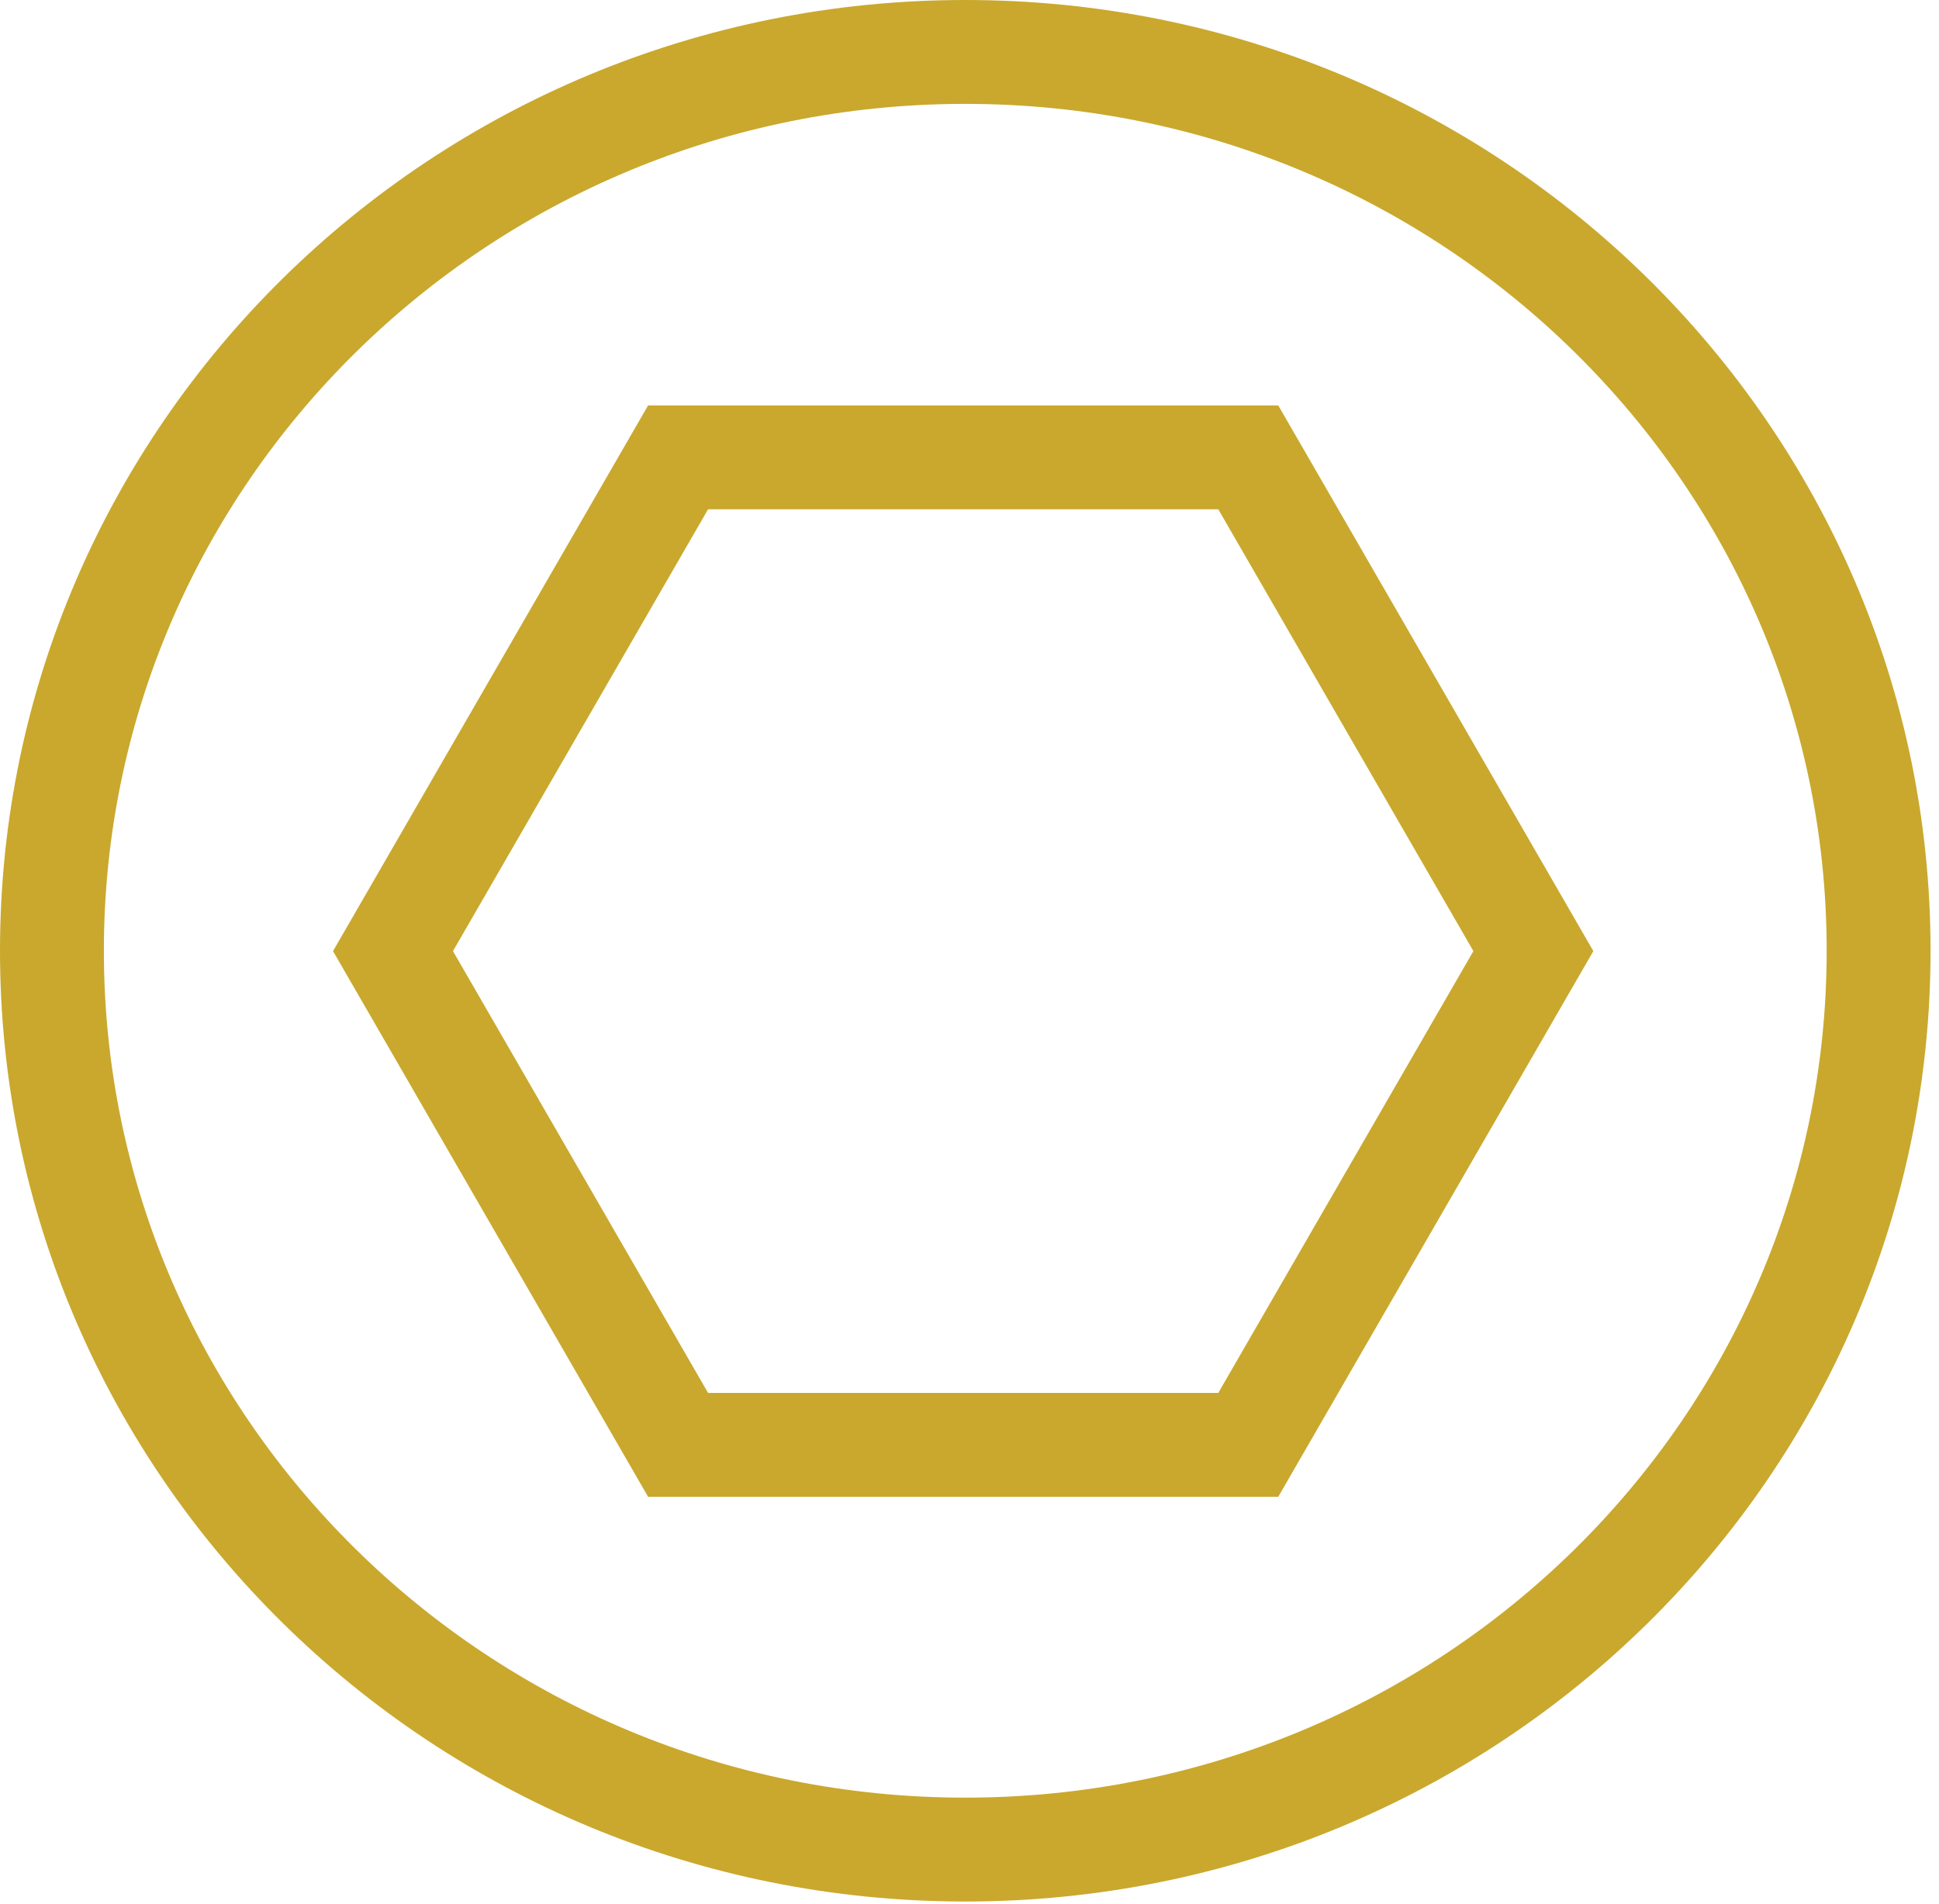
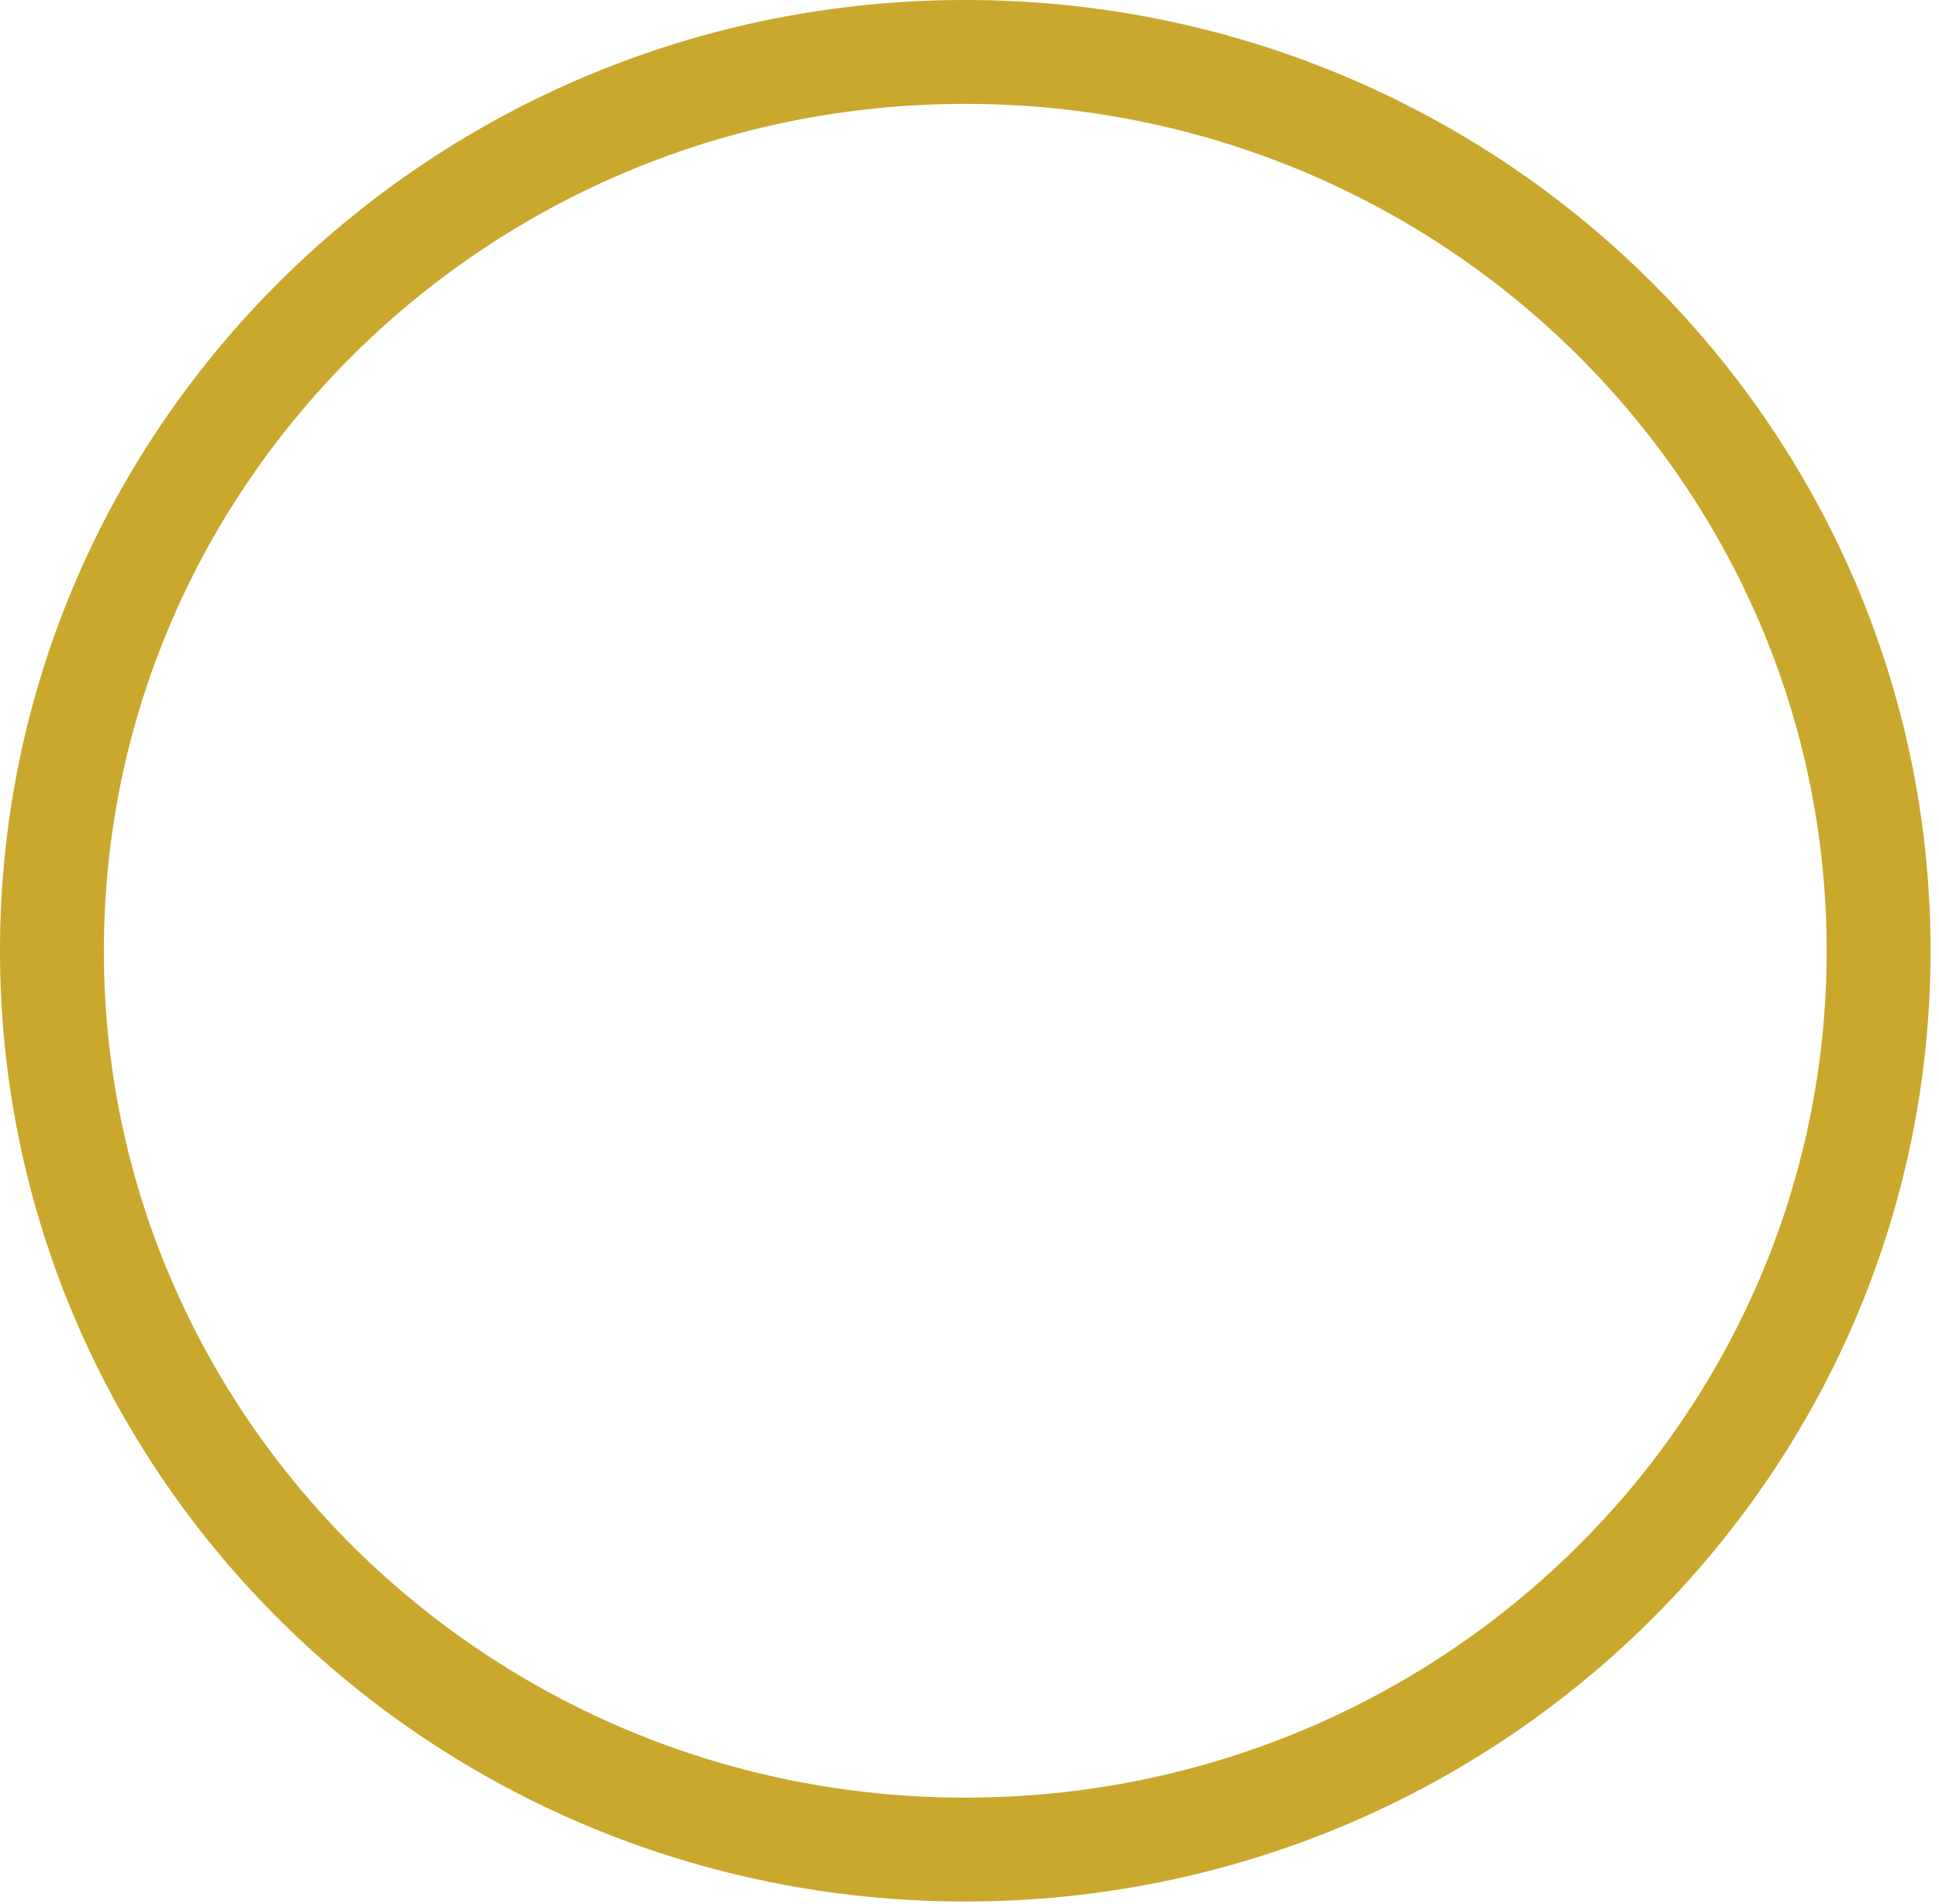
<svg xmlns="http://www.w3.org/2000/svg" width="56" height="55">
  <g>
    <title>background</title>
    <rect fill="none" id="canvas_background" height="402" width="582" y="-1" x="-1" />
  </g>
  <g>
    <title>Layer 1</title>
    <path fill="none" id="svg_1" stroke-width="3" stroke="#c9a82d" d="m54.256,27.46c0,14.316 -11.788,25.96 -26.378,25.96c-14.59,0 -26.378,-11.644 -26.378,-25.96c0,-14.316 11.788,-25.96 26.378,-25.96c14.59,0 26.378,11.644 26.378,25.96z" />
-     <path fill="none" id="svg_2" stroke-width="3" stroke="#c9a82d" d="m11.35,27.47l8.234,-14.261l16.467,0l8.234,14.261l-8.234,14.261l-16.467,0l-8.234,-14.261z" />
  </g>
</svg>